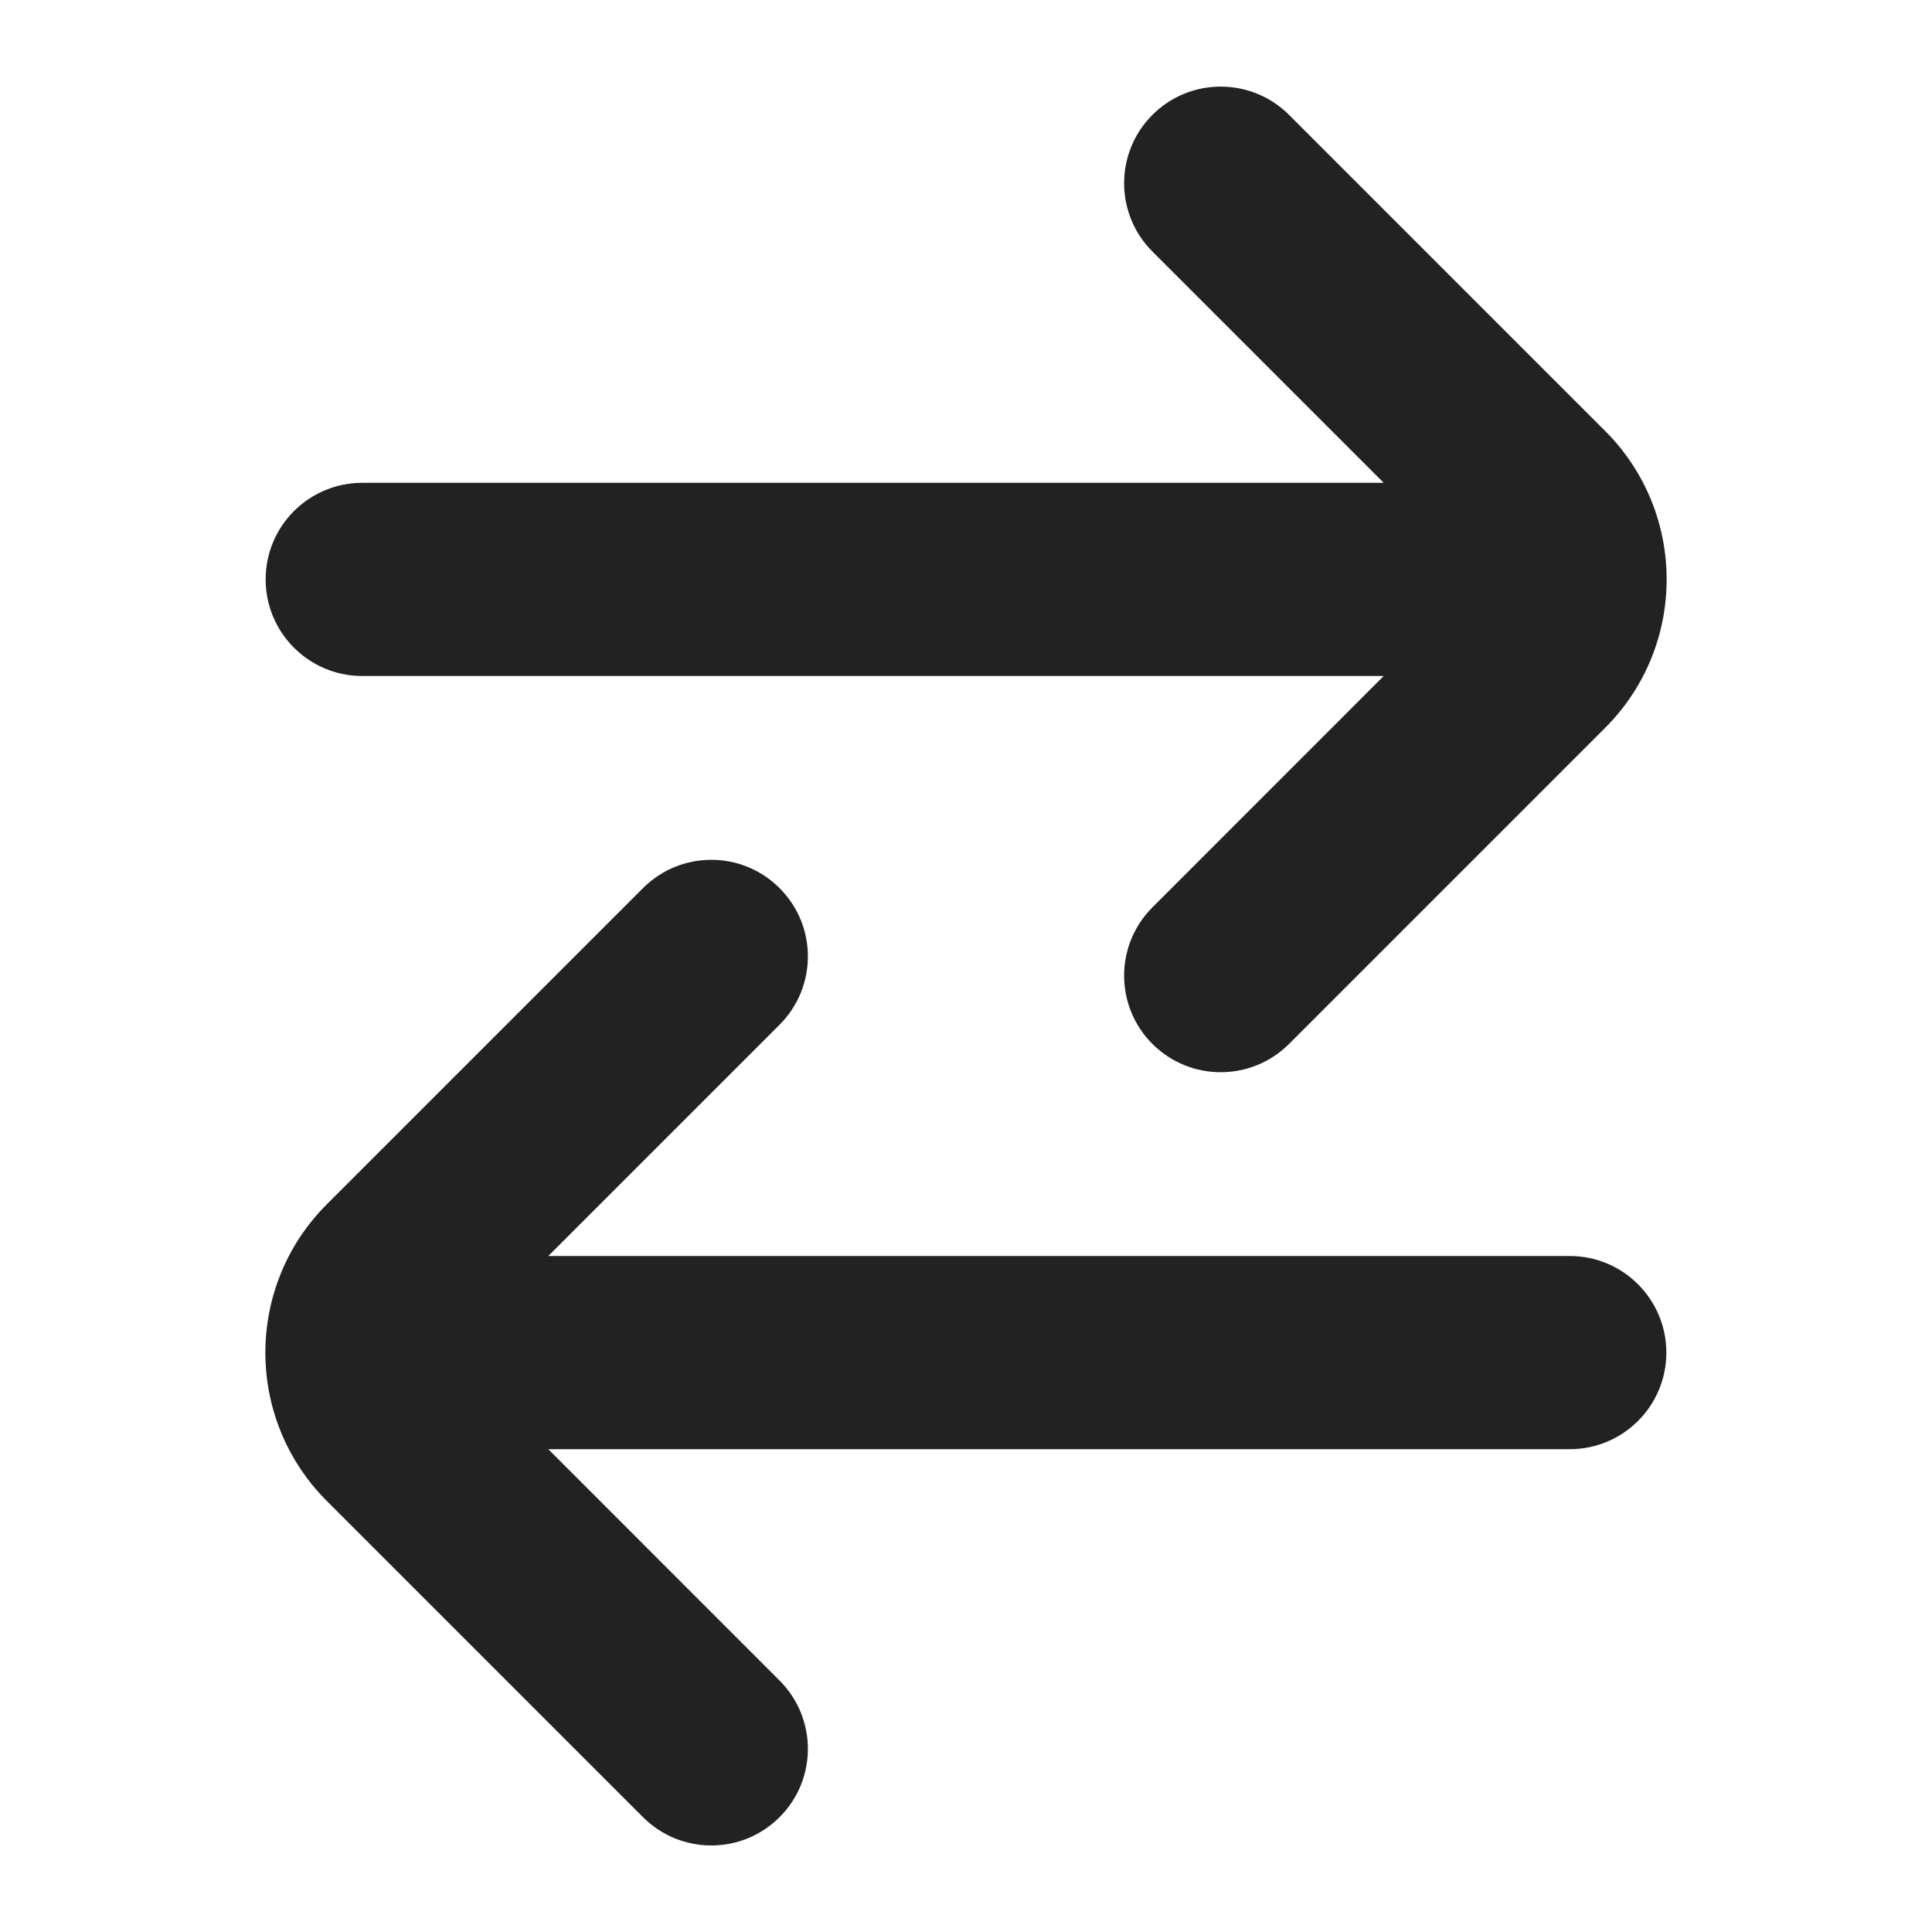
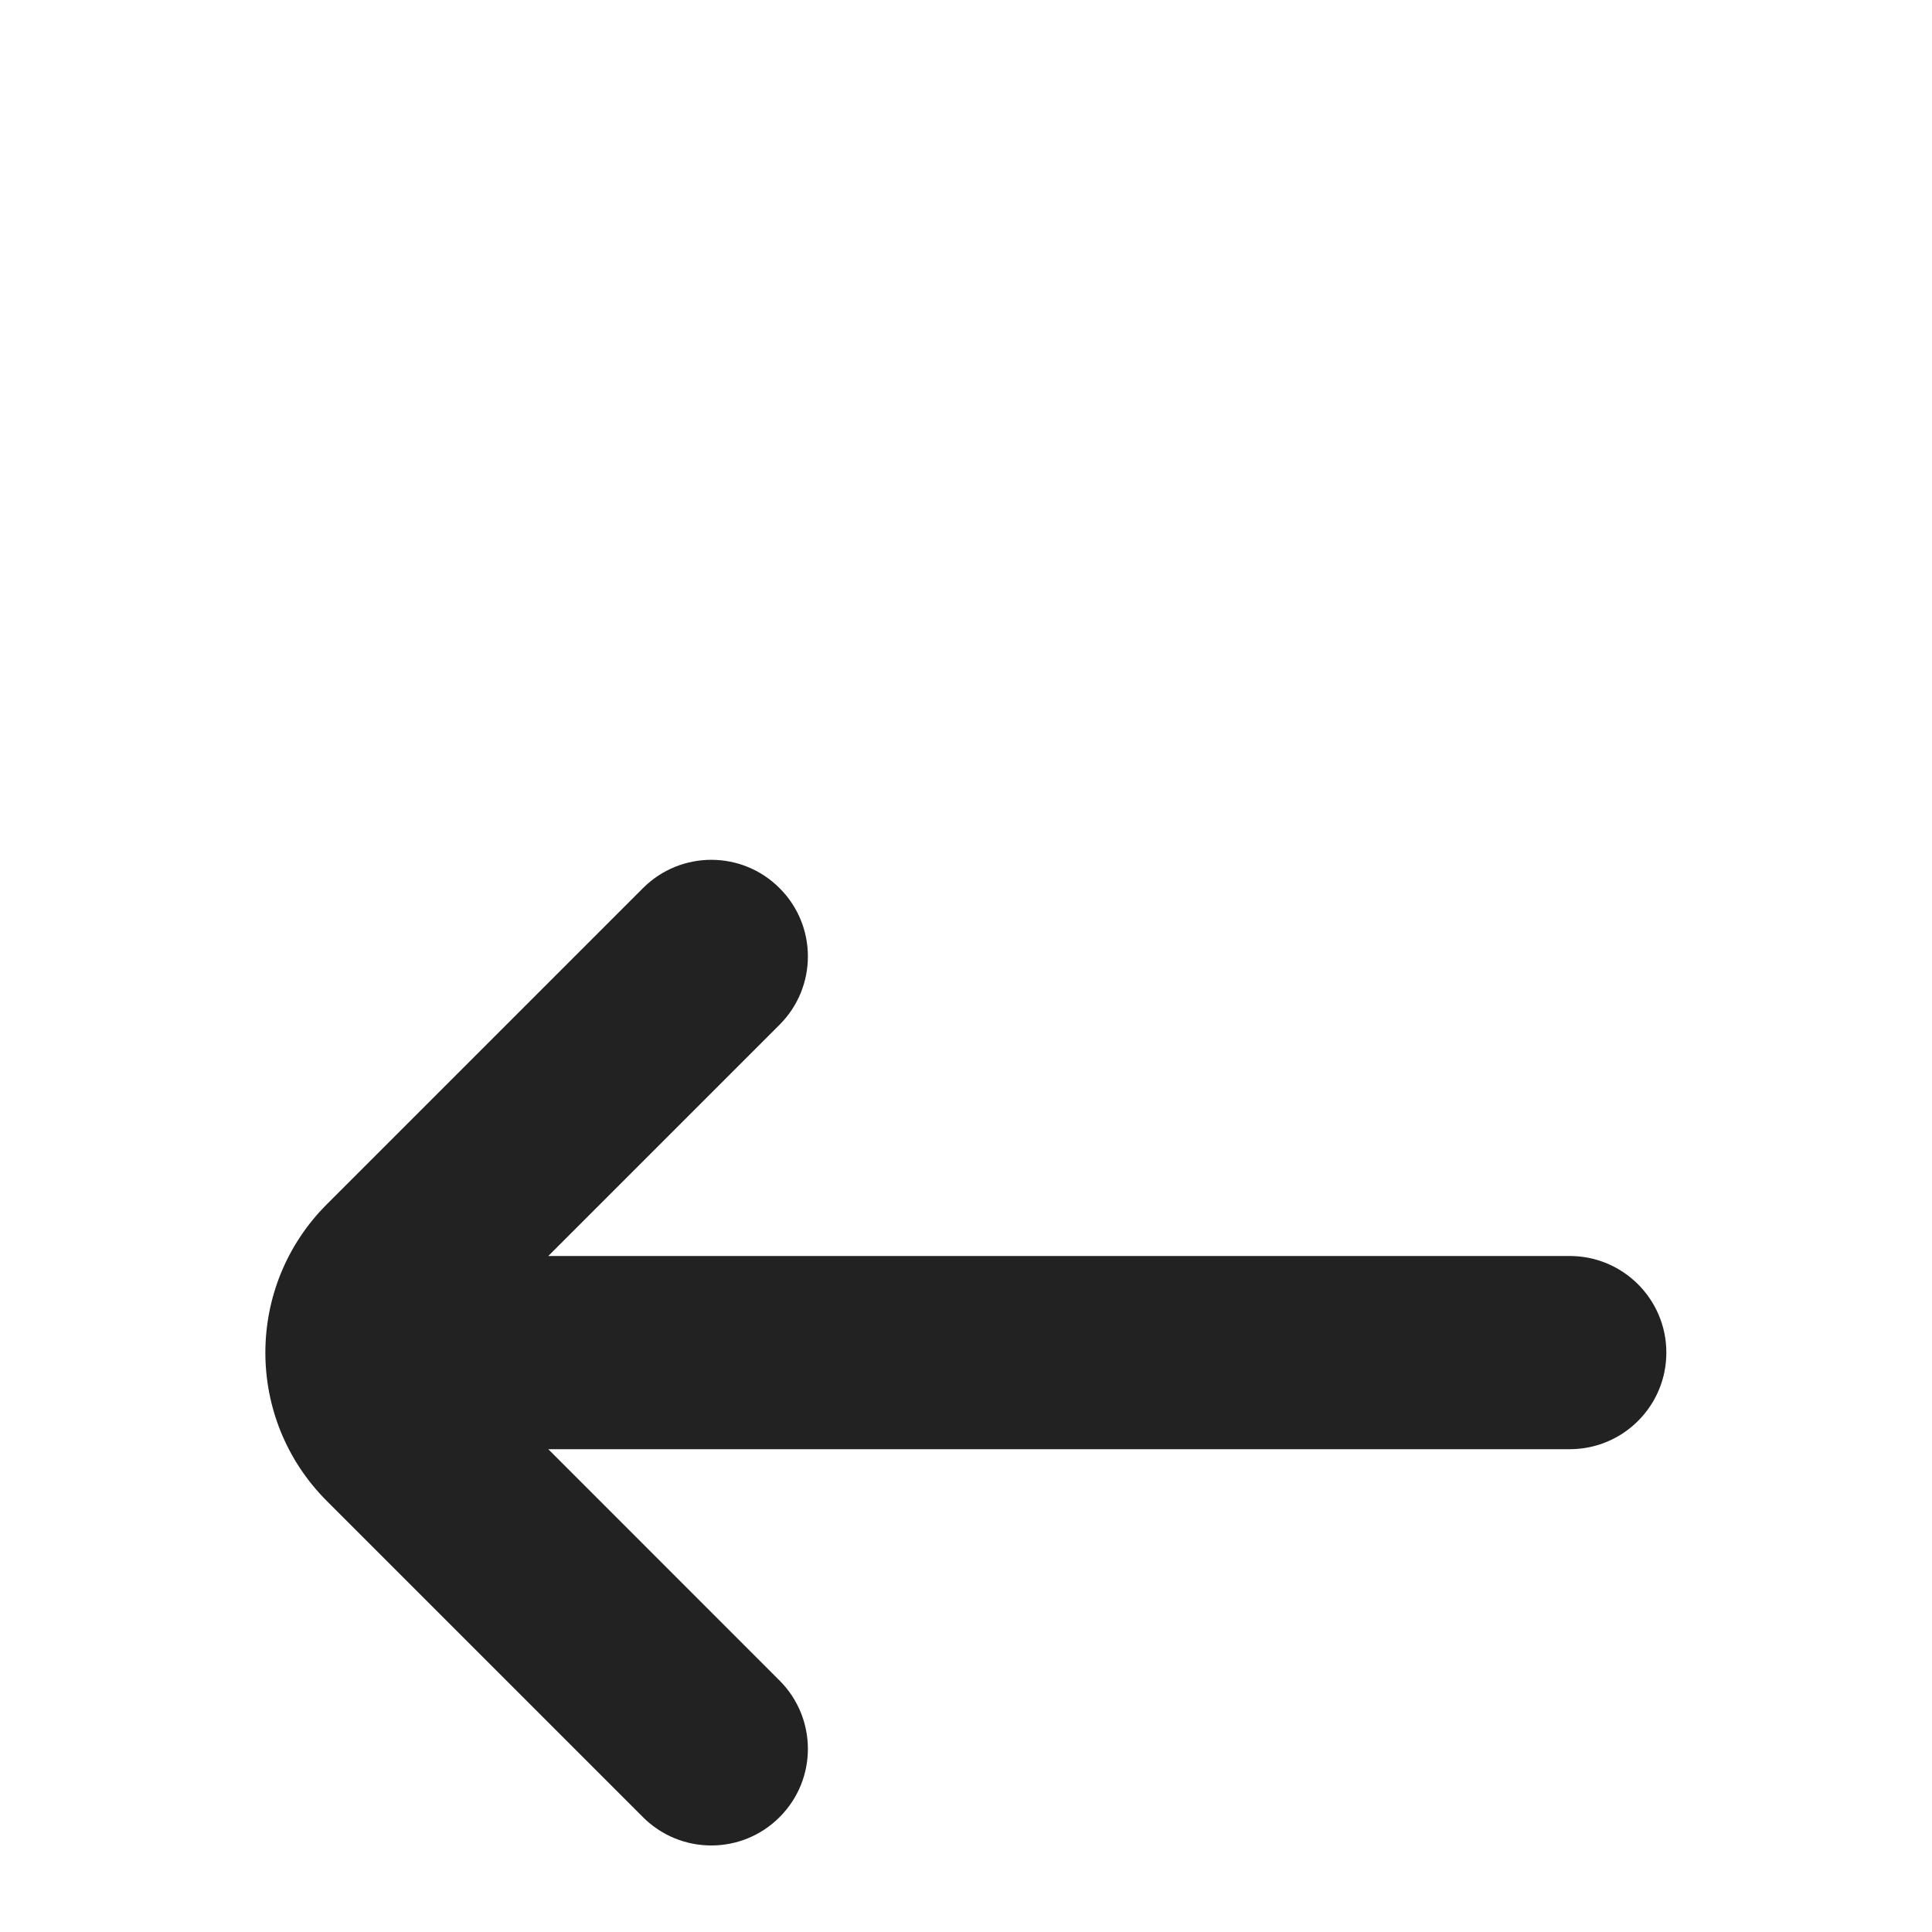
<svg xmlns="http://www.w3.org/2000/svg" width="20" height="20" viewBox="0 0 20 20" fill="none">
-   <path d="M11.93 2.604C11.539 2.213 11.539 1.58 11.93 1.189C12.32 0.799 12.953 0.799 13.344 1.189L16.617 4.462C17.465 5.31 17.465 6.686 16.617 7.534L13.344 10.807C12.953 11.197 12.32 11.197 11.93 10.807C11.539 10.416 11.539 9.783 11.93 9.393L14.324 6.998L3.75 6.998C3.198 6.998 2.75 6.55 2.75 5.998C2.75 5.446 3.198 4.998 3.75 4.998L14.324 4.998L11.93 2.604Z" fill="#222222" />
  <path d="M8.07 10.608C8.461 10.217 8.461 9.584 8.07 9.194C7.68 8.803 7.047 8.803 6.656 9.194L3.383 12.467C2.535 13.315 2.535 14.69 3.383 15.538L6.656 18.811C7.047 19.202 7.68 19.202 8.07 18.811C8.461 18.421 8.461 17.788 8.07 17.397L5.676 15.002L16.25 15.002C16.802 15.002 17.25 14.555 17.25 14.002C17.25 13.45 16.802 13.002 16.25 13.002L5.676 13.002L8.07 10.608Z" fill="#222222" />
</svg>